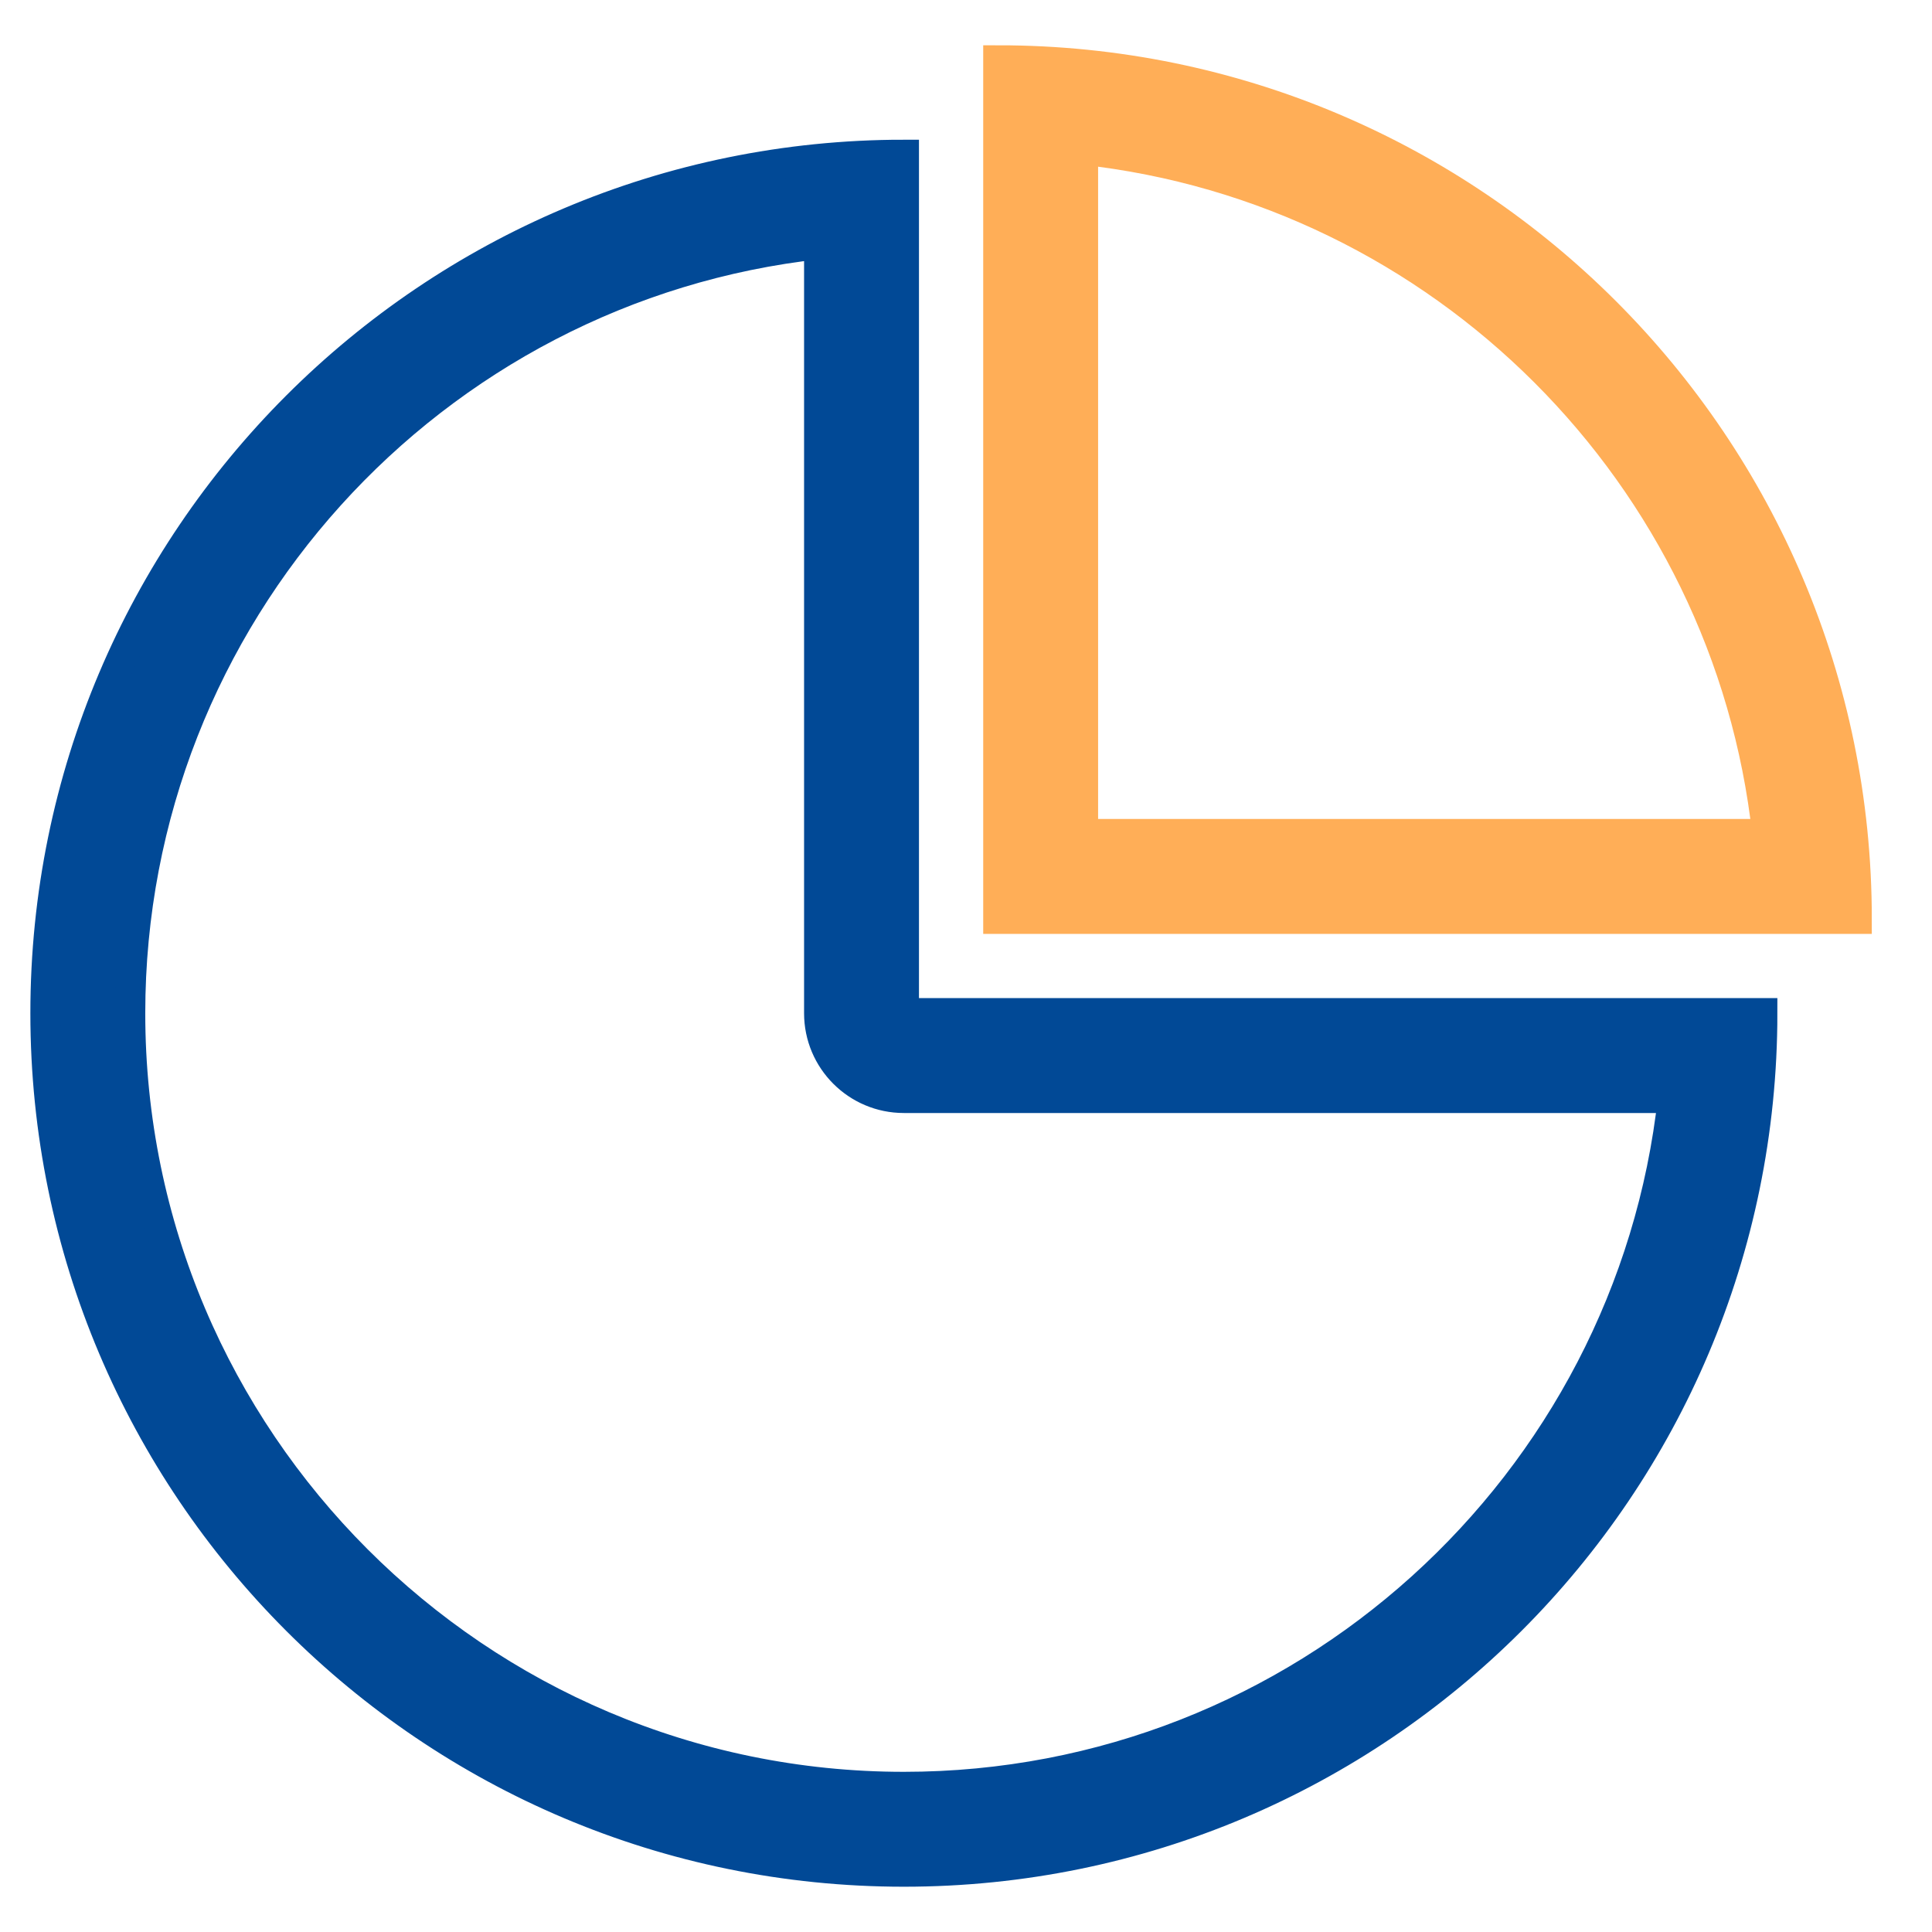
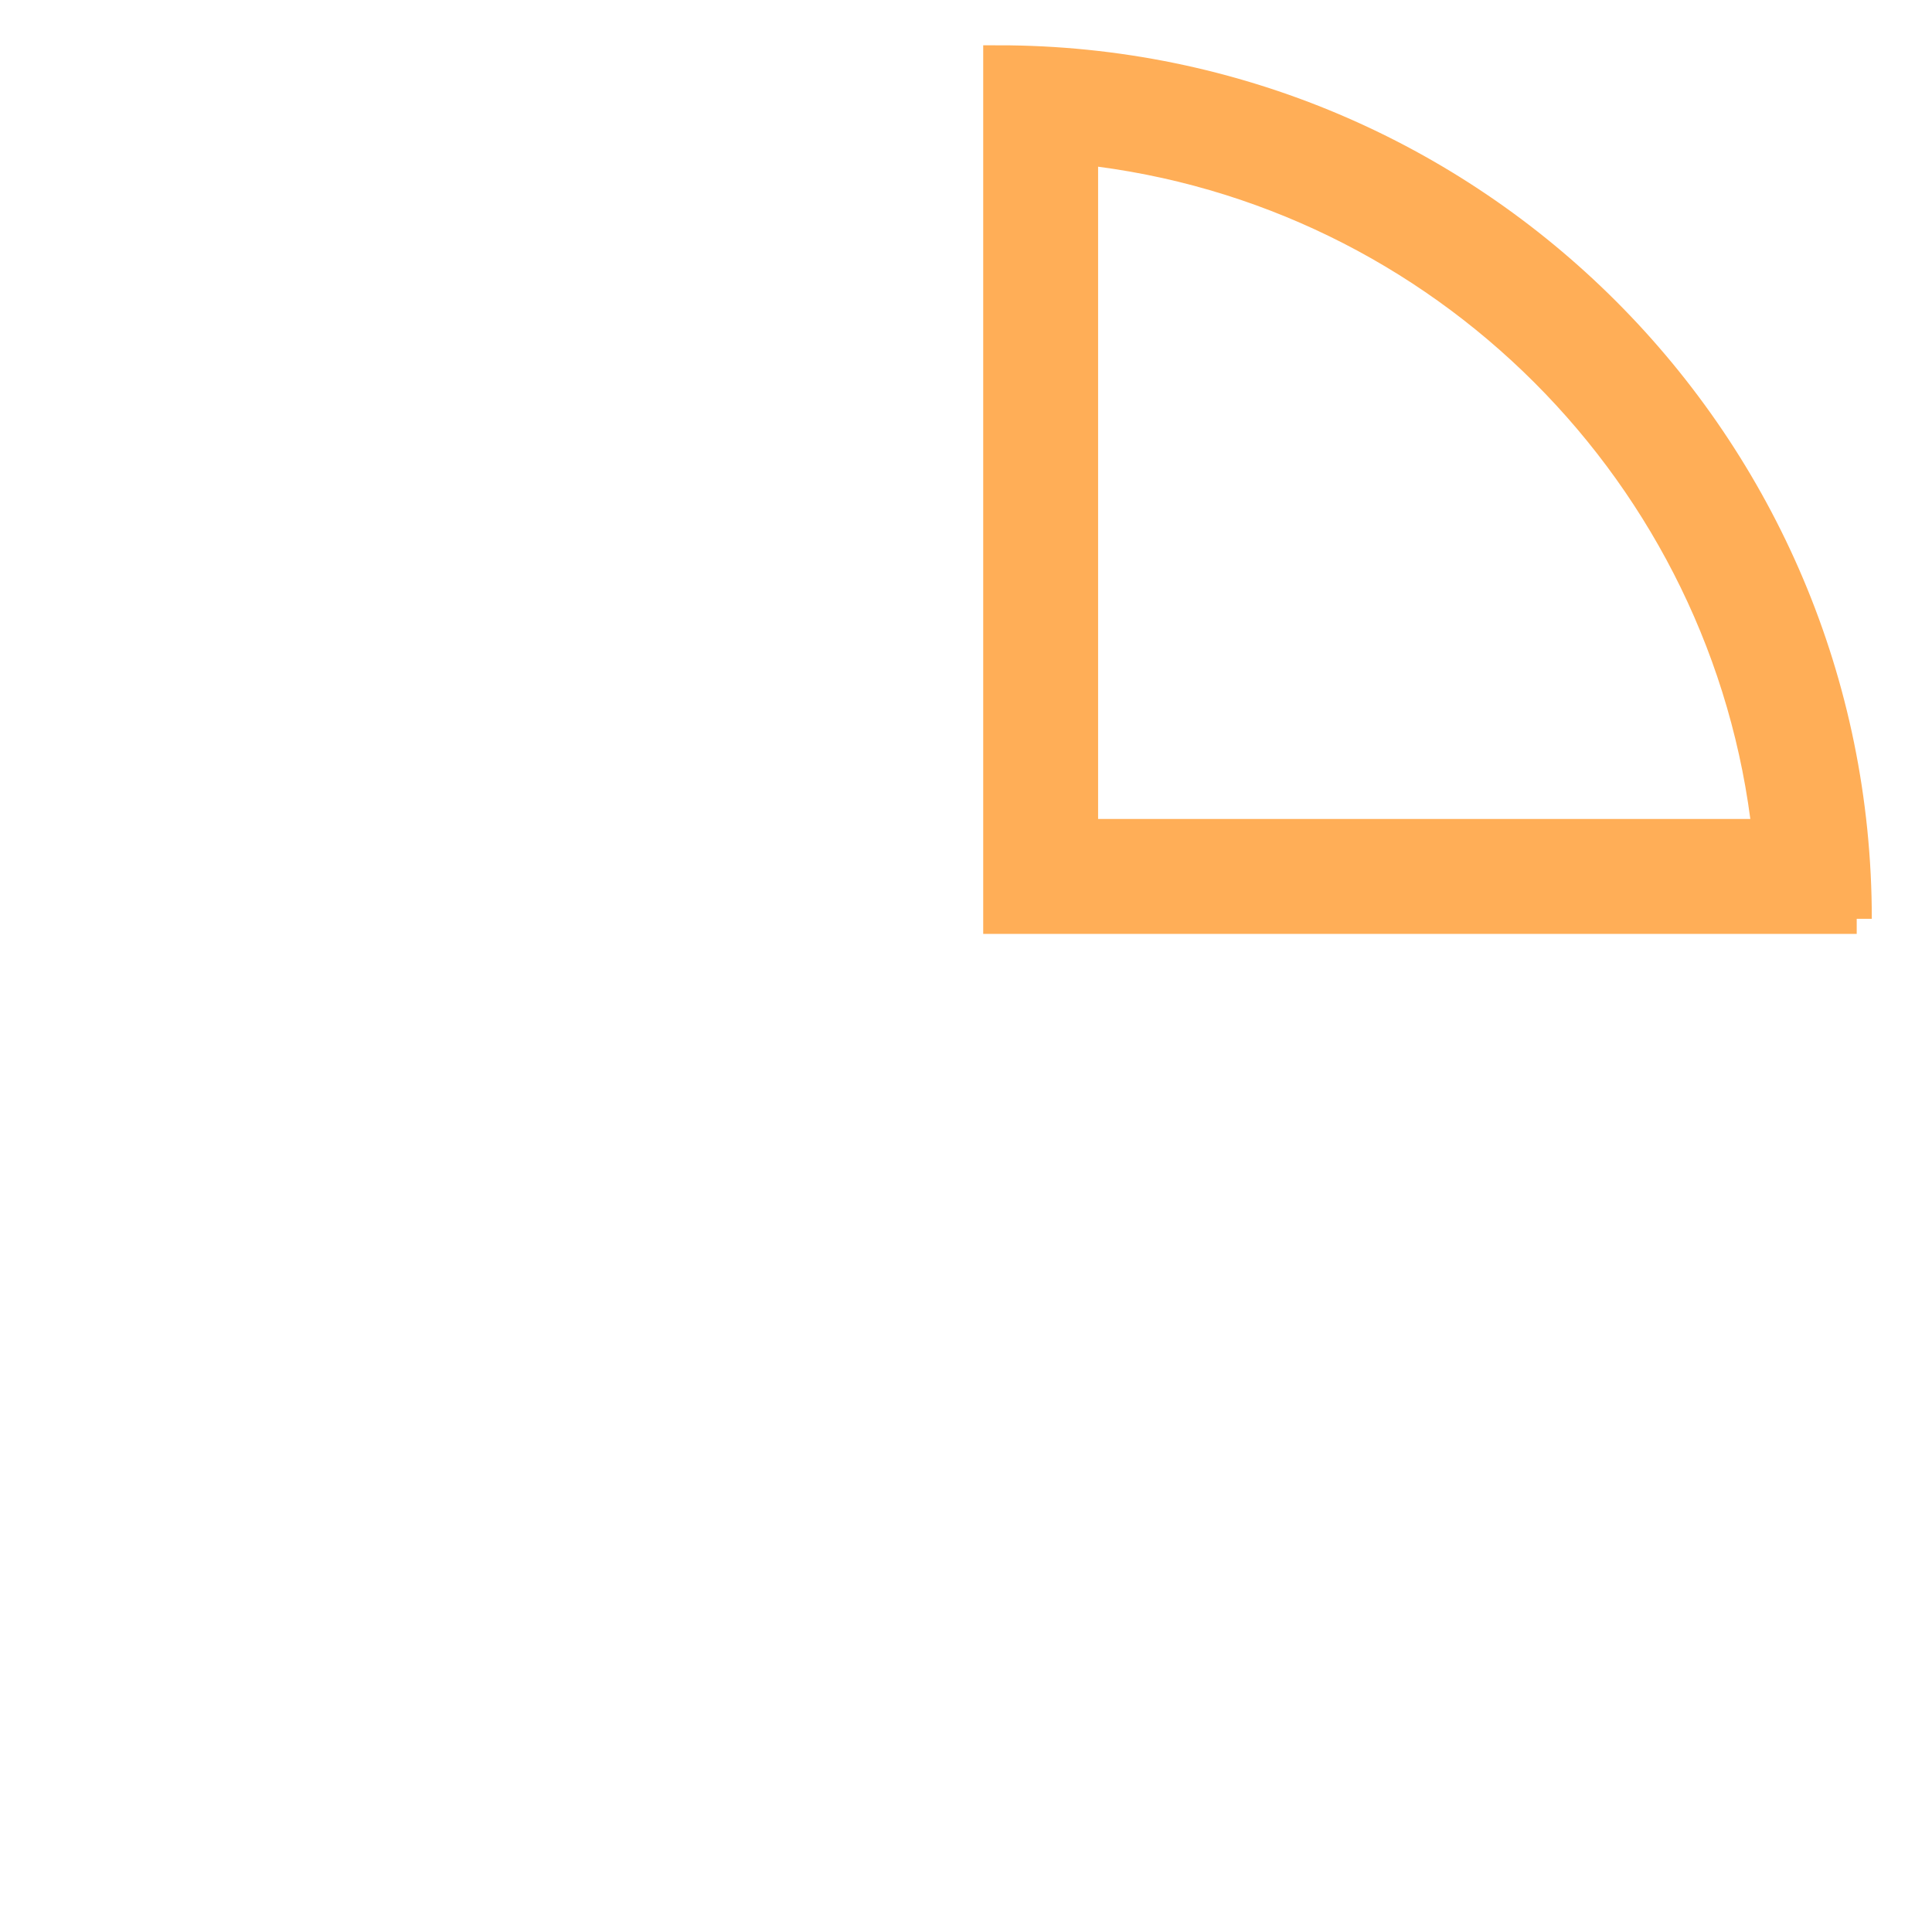
<svg xmlns="http://www.w3.org/2000/svg" width="32" height="32" viewBox="0 0 32 32" fill="none">
-   <path d="M14.971 31C7.119 31 0.753 24.634 0.753 16.782C0.753 8.929 7.119 2.564 14.971 2.564L14.971 16.782L29.189 16.782C29.189 24.634 22.824 31 14.971 31ZM14.971 29.597C7.905 29.597 2.156 23.848 2.156 16.782C2.156 10.19 7.159 4.744 13.568 4.043L13.568 16.782C13.568 17.557 14.197 18.185 14.971 18.185L27.71 18.185C27.009 24.594 21.564 29.597 14.971 29.597Z" stroke="rgba(1, 73, 150, 1)" stroke-width="0.5" fill-rule="evenodd" fill="#014996">
- </path>
-   <path d="M30.753 15.218L16.535 15.218L16.535 1C24.387 1 30.753 7.366 30.753 15.218ZM29.273 13.815L17.938 13.815L17.938 2.479C23.886 3.13 28.623 7.867 29.273 13.815Z" stroke="rgba(255, 174, 87, 1)" stroke-width="0.5" fill-rule="evenodd" fill="#FFAE57">
+   <path d="M30.753 15.218L16.535 15.218L16.535 1C24.387 1 30.753 7.366 30.753 15.218M29.273 13.815L17.938 13.815L17.938 2.479C23.886 3.13 28.623 7.867 29.273 13.815Z" stroke="rgba(255, 174, 87, 1)" stroke-width="0.5" fill-rule="evenodd" fill="#FFAE57">
</path>
</svg>